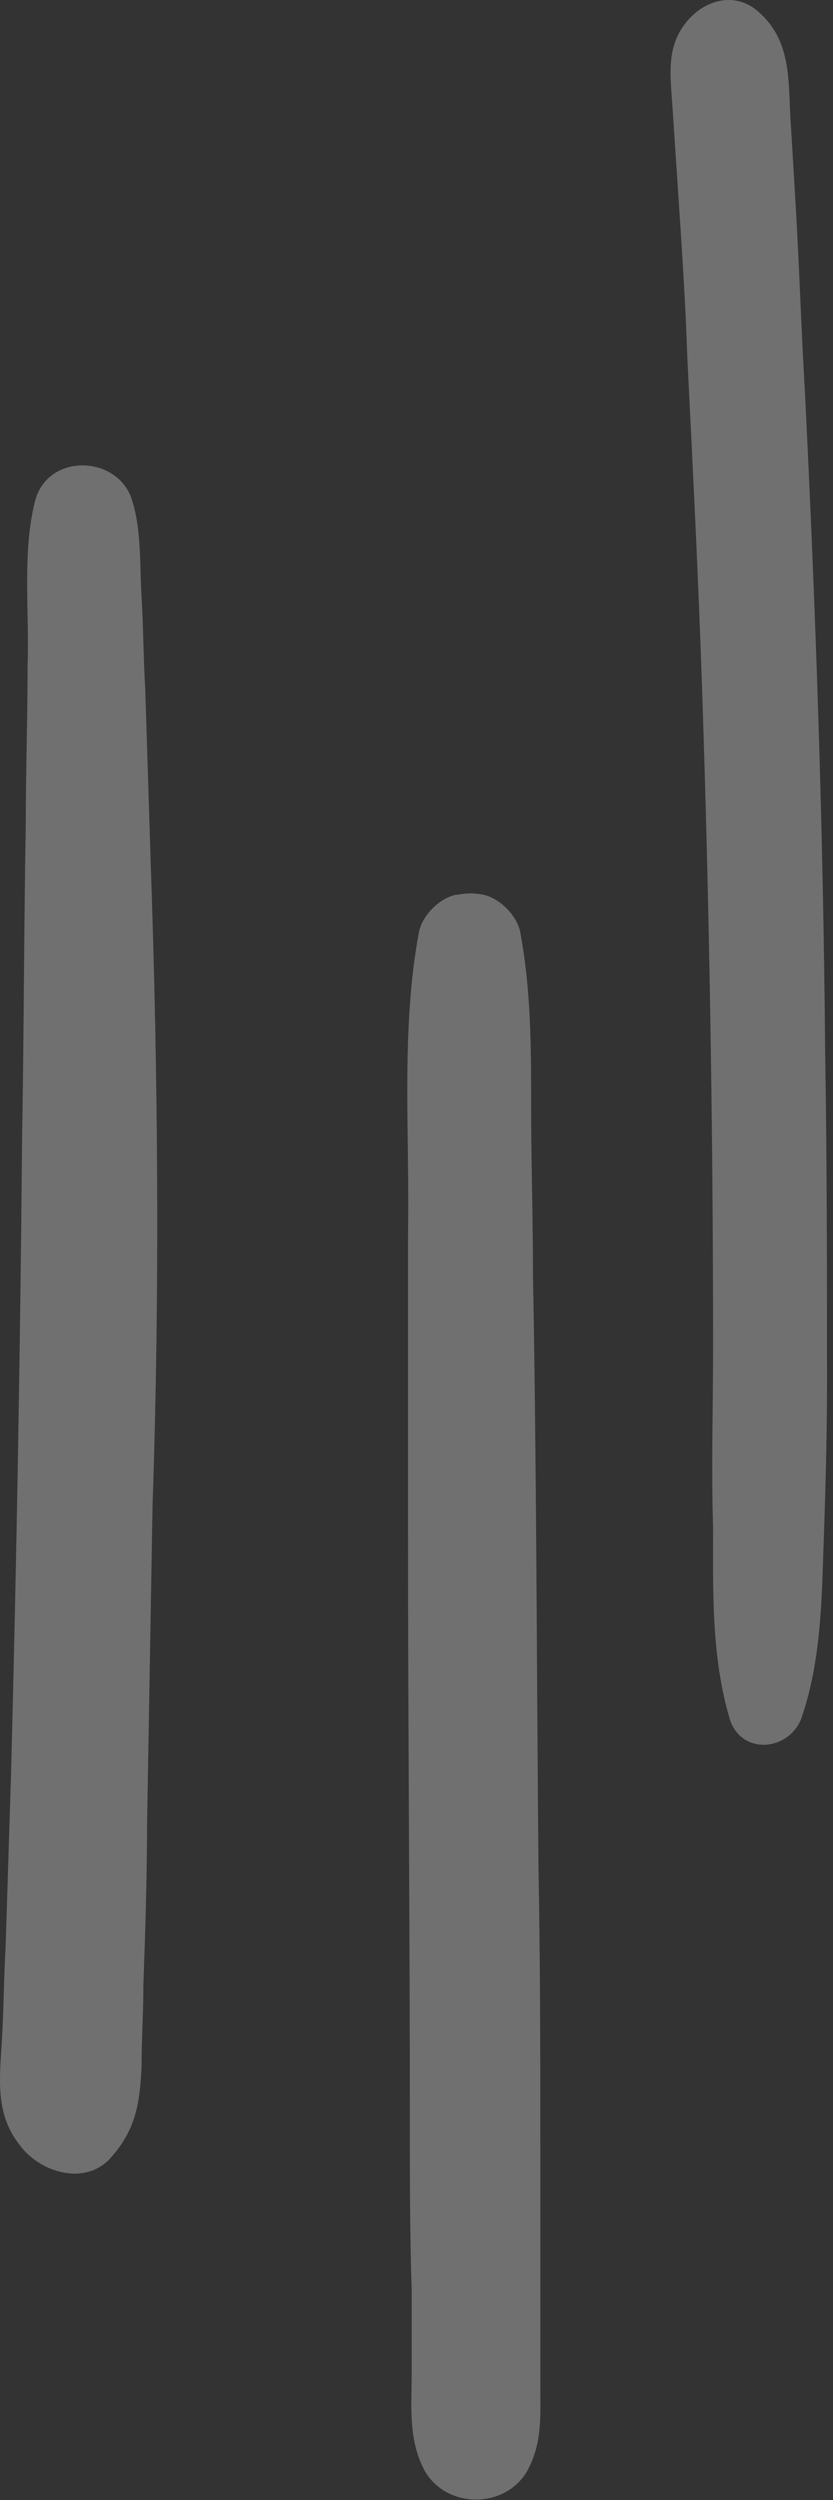
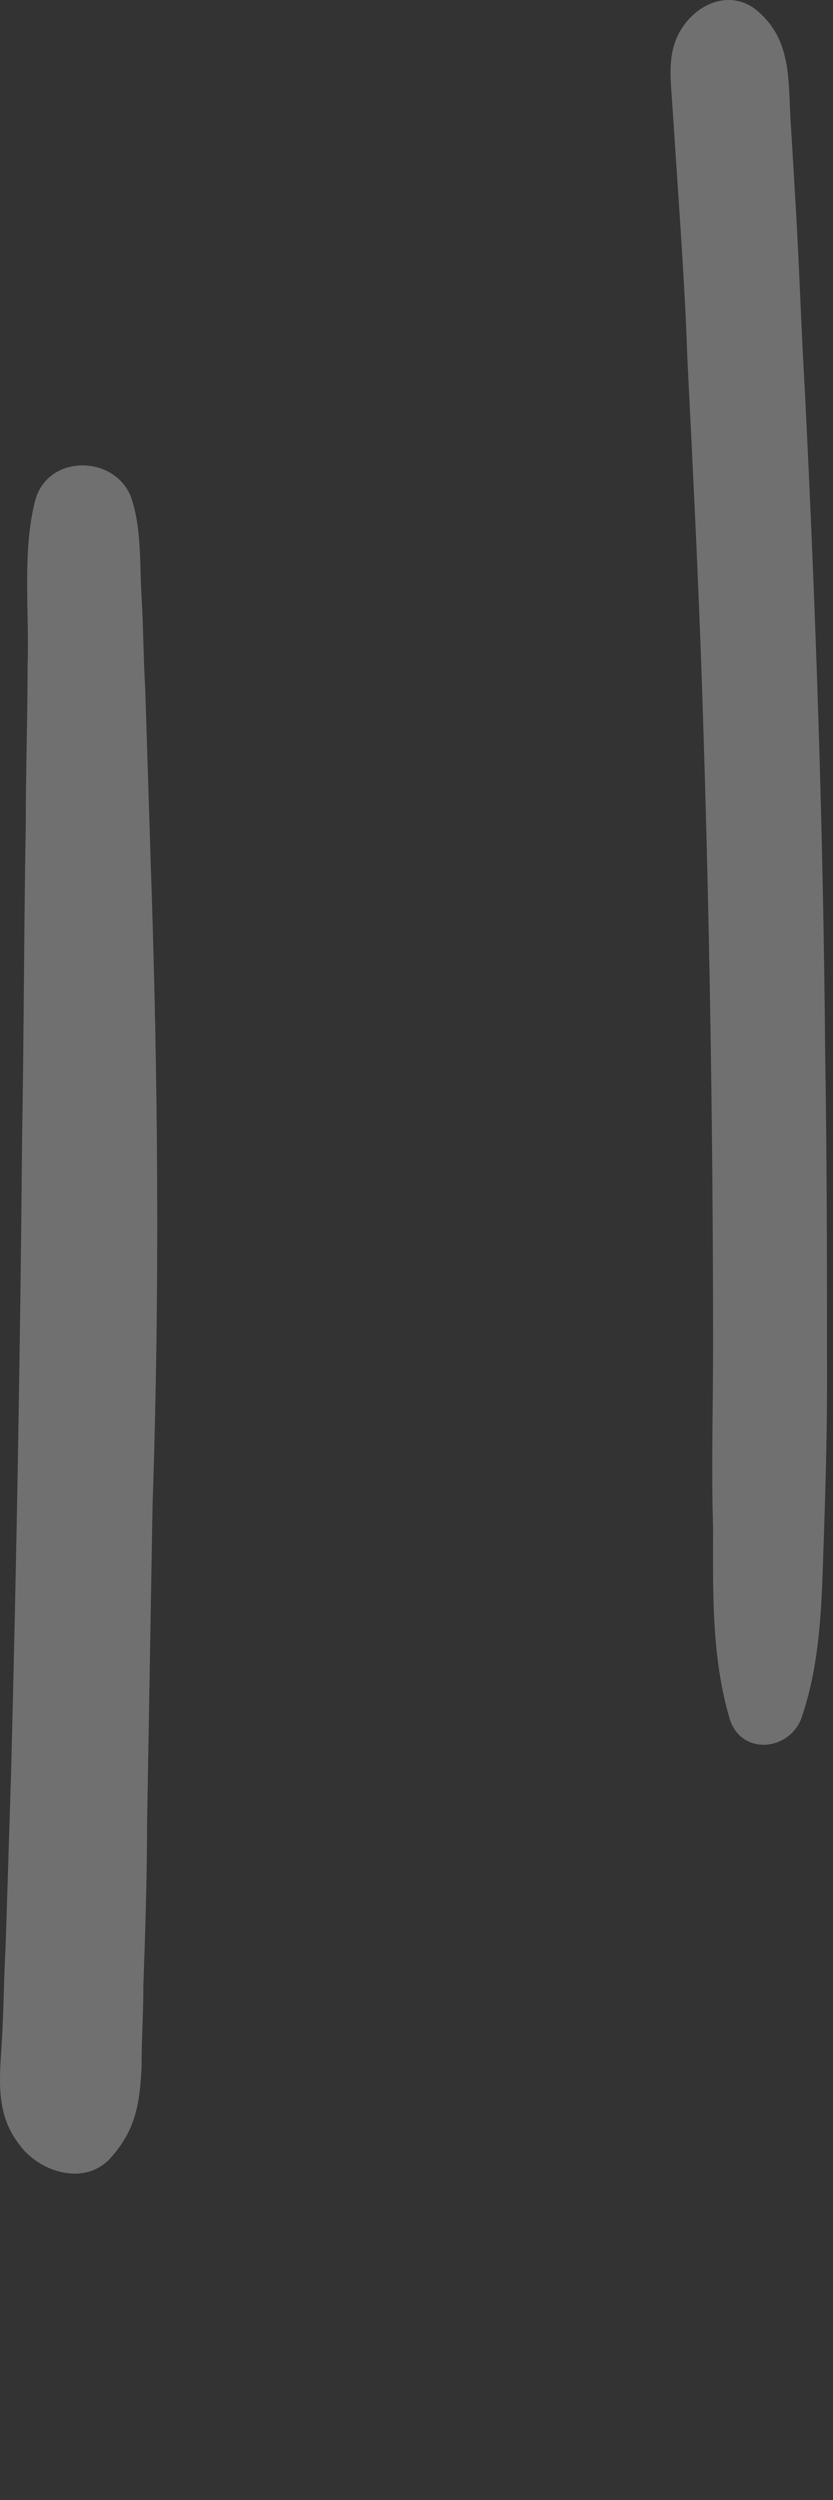
<svg xmlns="http://www.w3.org/2000/svg" width="79" height="237" viewBox="0 0 79 237" fill="none">
  <rect x="0" y="0" width="79" height="237" fill="#333333" stroke="none" />
  <g opacity="0.3">
    <path d="M14.295 81.86C14.121 76.281 13.946 70.703 13.772 65.299C13.598 62.336 13.598 59.373 13.423 56.584C13.249 53.62 13.423 50.308 12.552 47.519C11.332 43.161 4.535 42.812 3.315 47.519C2.095 52.4 2.792 57.978 2.618 63.033C2.618 68.089 2.443 73.144 2.443 78.199C2.269 88.135 2.269 98.071 2.095 108.007C1.921 128.054 1.572 148.1 1.049 168.147C0.875 173.725 0.701 179.303 0.526 184.707C0.352 187.671 0.352 190.634 0.178 193.423C0.003 196.735 -0.519 200.222 1.746 203.185C3.663 205.974 8.195 207.369 10.635 204.405C12.901 201.79 13.249 199.35 13.423 196.038C13.423 193.423 13.598 190.808 13.598 188.194C13.772 183.138 13.946 178.083 13.946 173.028C14.121 162.918 14.295 152.807 14.469 142.697C15.166 122.301 14.992 102.081 14.295 81.86Z" fill="white" />
-     <path d="M51.244 226.369C51.244 223.929 51.244 221.488 51.244 219.048C51.244 214.341 51.244 209.635 51.244 204.928C51.244 195.689 51.244 186.451 51.069 177.037C50.895 158.385 50.895 139.559 50.547 120.907C50.547 115.503 50.372 110.099 50.372 104.87C50.372 99.291 50.372 93.888 49.327 88.309C48.978 86.741 47.409 85.172 45.841 84.823C44.969 84.649 44.272 84.649 43.401 84.823H43.227C41.658 85.172 40.09 86.741 39.741 88.309C37.998 97.548 38.869 107.484 38.695 117.072C38.695 126.311 38.695 135.55 38.695 144.963C38.695 163.615 38.87 182.441 38.87 201.093C38.87 206.497 38.87 211.901 39.044 217.131C39.044 219.745 39.044 222.36 39.044 224.975C39.044 228.113 38.695 231.25 40.264 234.214C42.355 237.874 47.932 237.874 50.024 234.214C51.418 231.599 51.244 229.158 51.244 226.369Z" fill="white" />
    <path d="M78.257 99.815C78.083 78.897 77.386 58.153 76.34 37.235C75.992 31.308 75.817 25.555 75.469 19.629C75.295 16.665 75.12 13.702 74.946 10.913C74.772 7.426 74.946 3.94 72.157 1.325C69.892 -0.941 66.755 -0.069 65.012 2.197C63.095 4.637 63.617 7.426 63.792 10.39C63.966 13.004 64.14 15.619 64.315 18.234C64.663 23.463 65.012 28.693 65.186 33.923C65.709 44.382 66.232 54.841 66.58 65.126C67.277 86.044 67.626 106.788 67.626 127.706C67.626 133.458 67.452 139.036 67.626 144.789C67.626 150.89 67.452 156.991 69.195 162.918C70.24 166.404 74.772 166.056 75.992 162.918C77.735 157.863 77.909 152.633 78.083 147.229C78.257 142 78.432 136.77 78.432 131.541C78.432 120.907 78.432 110.274 78.257 99.815Z" fill="white" />
  </g>
</svg>